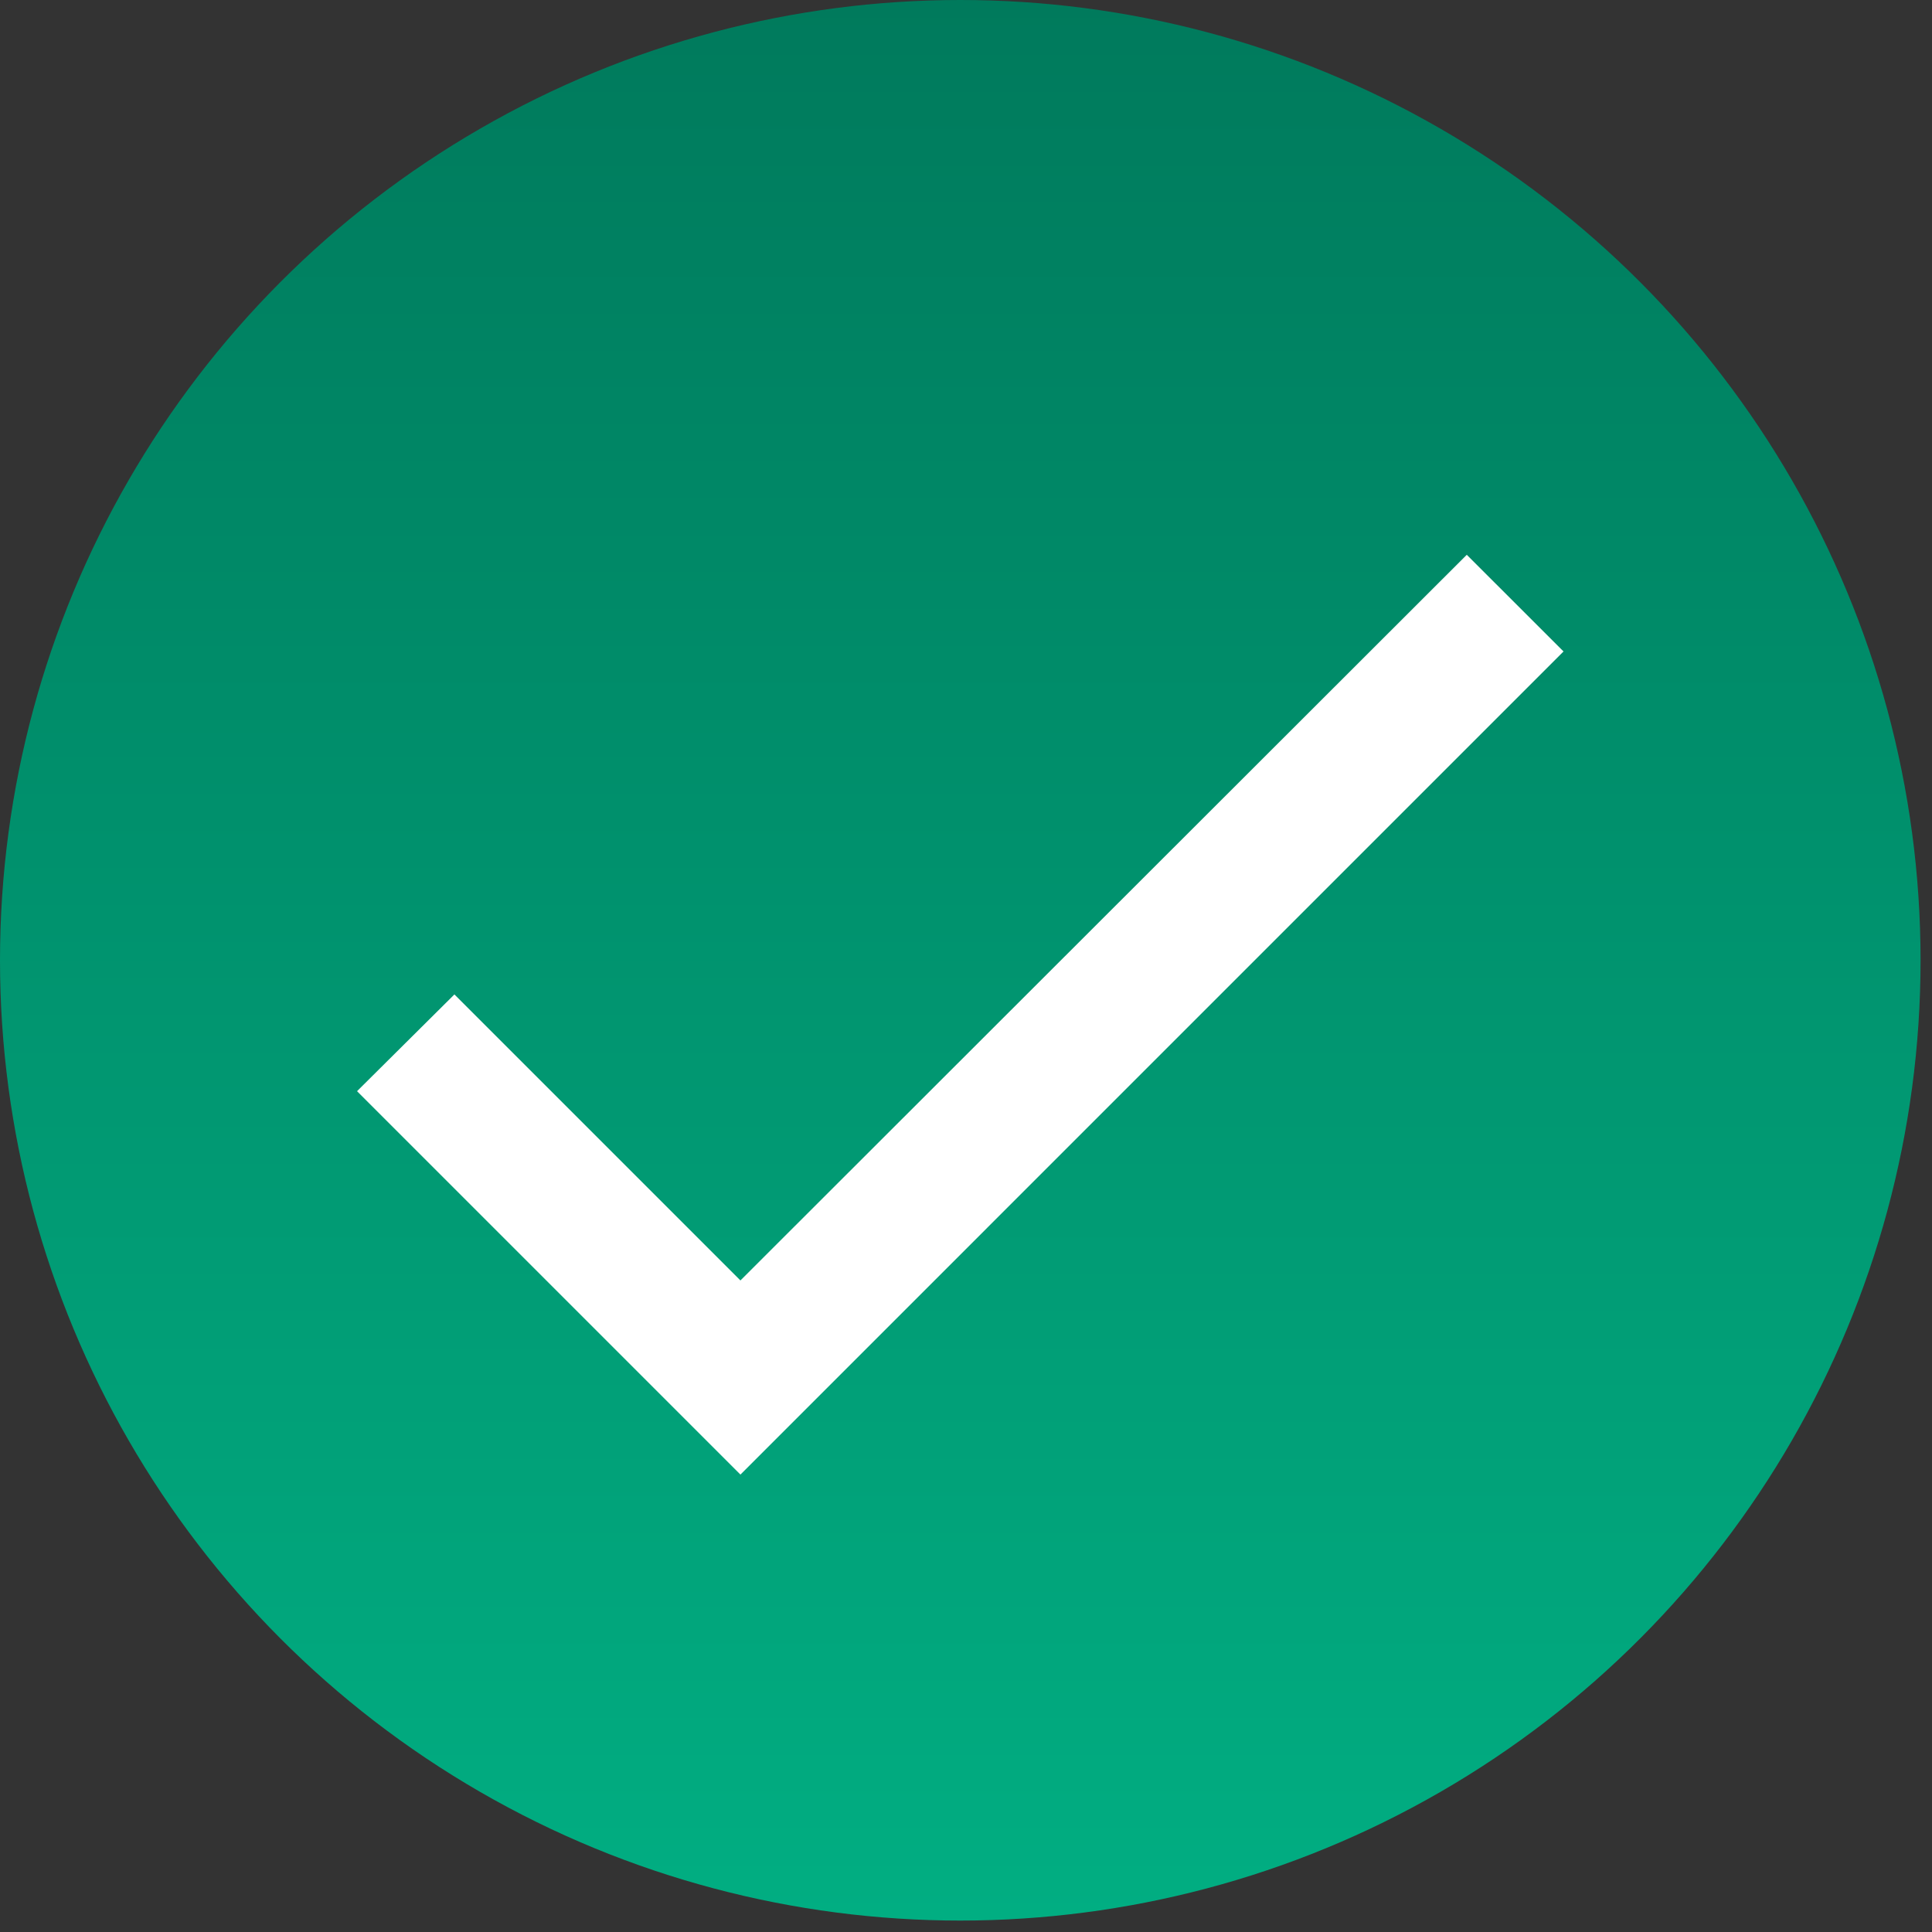
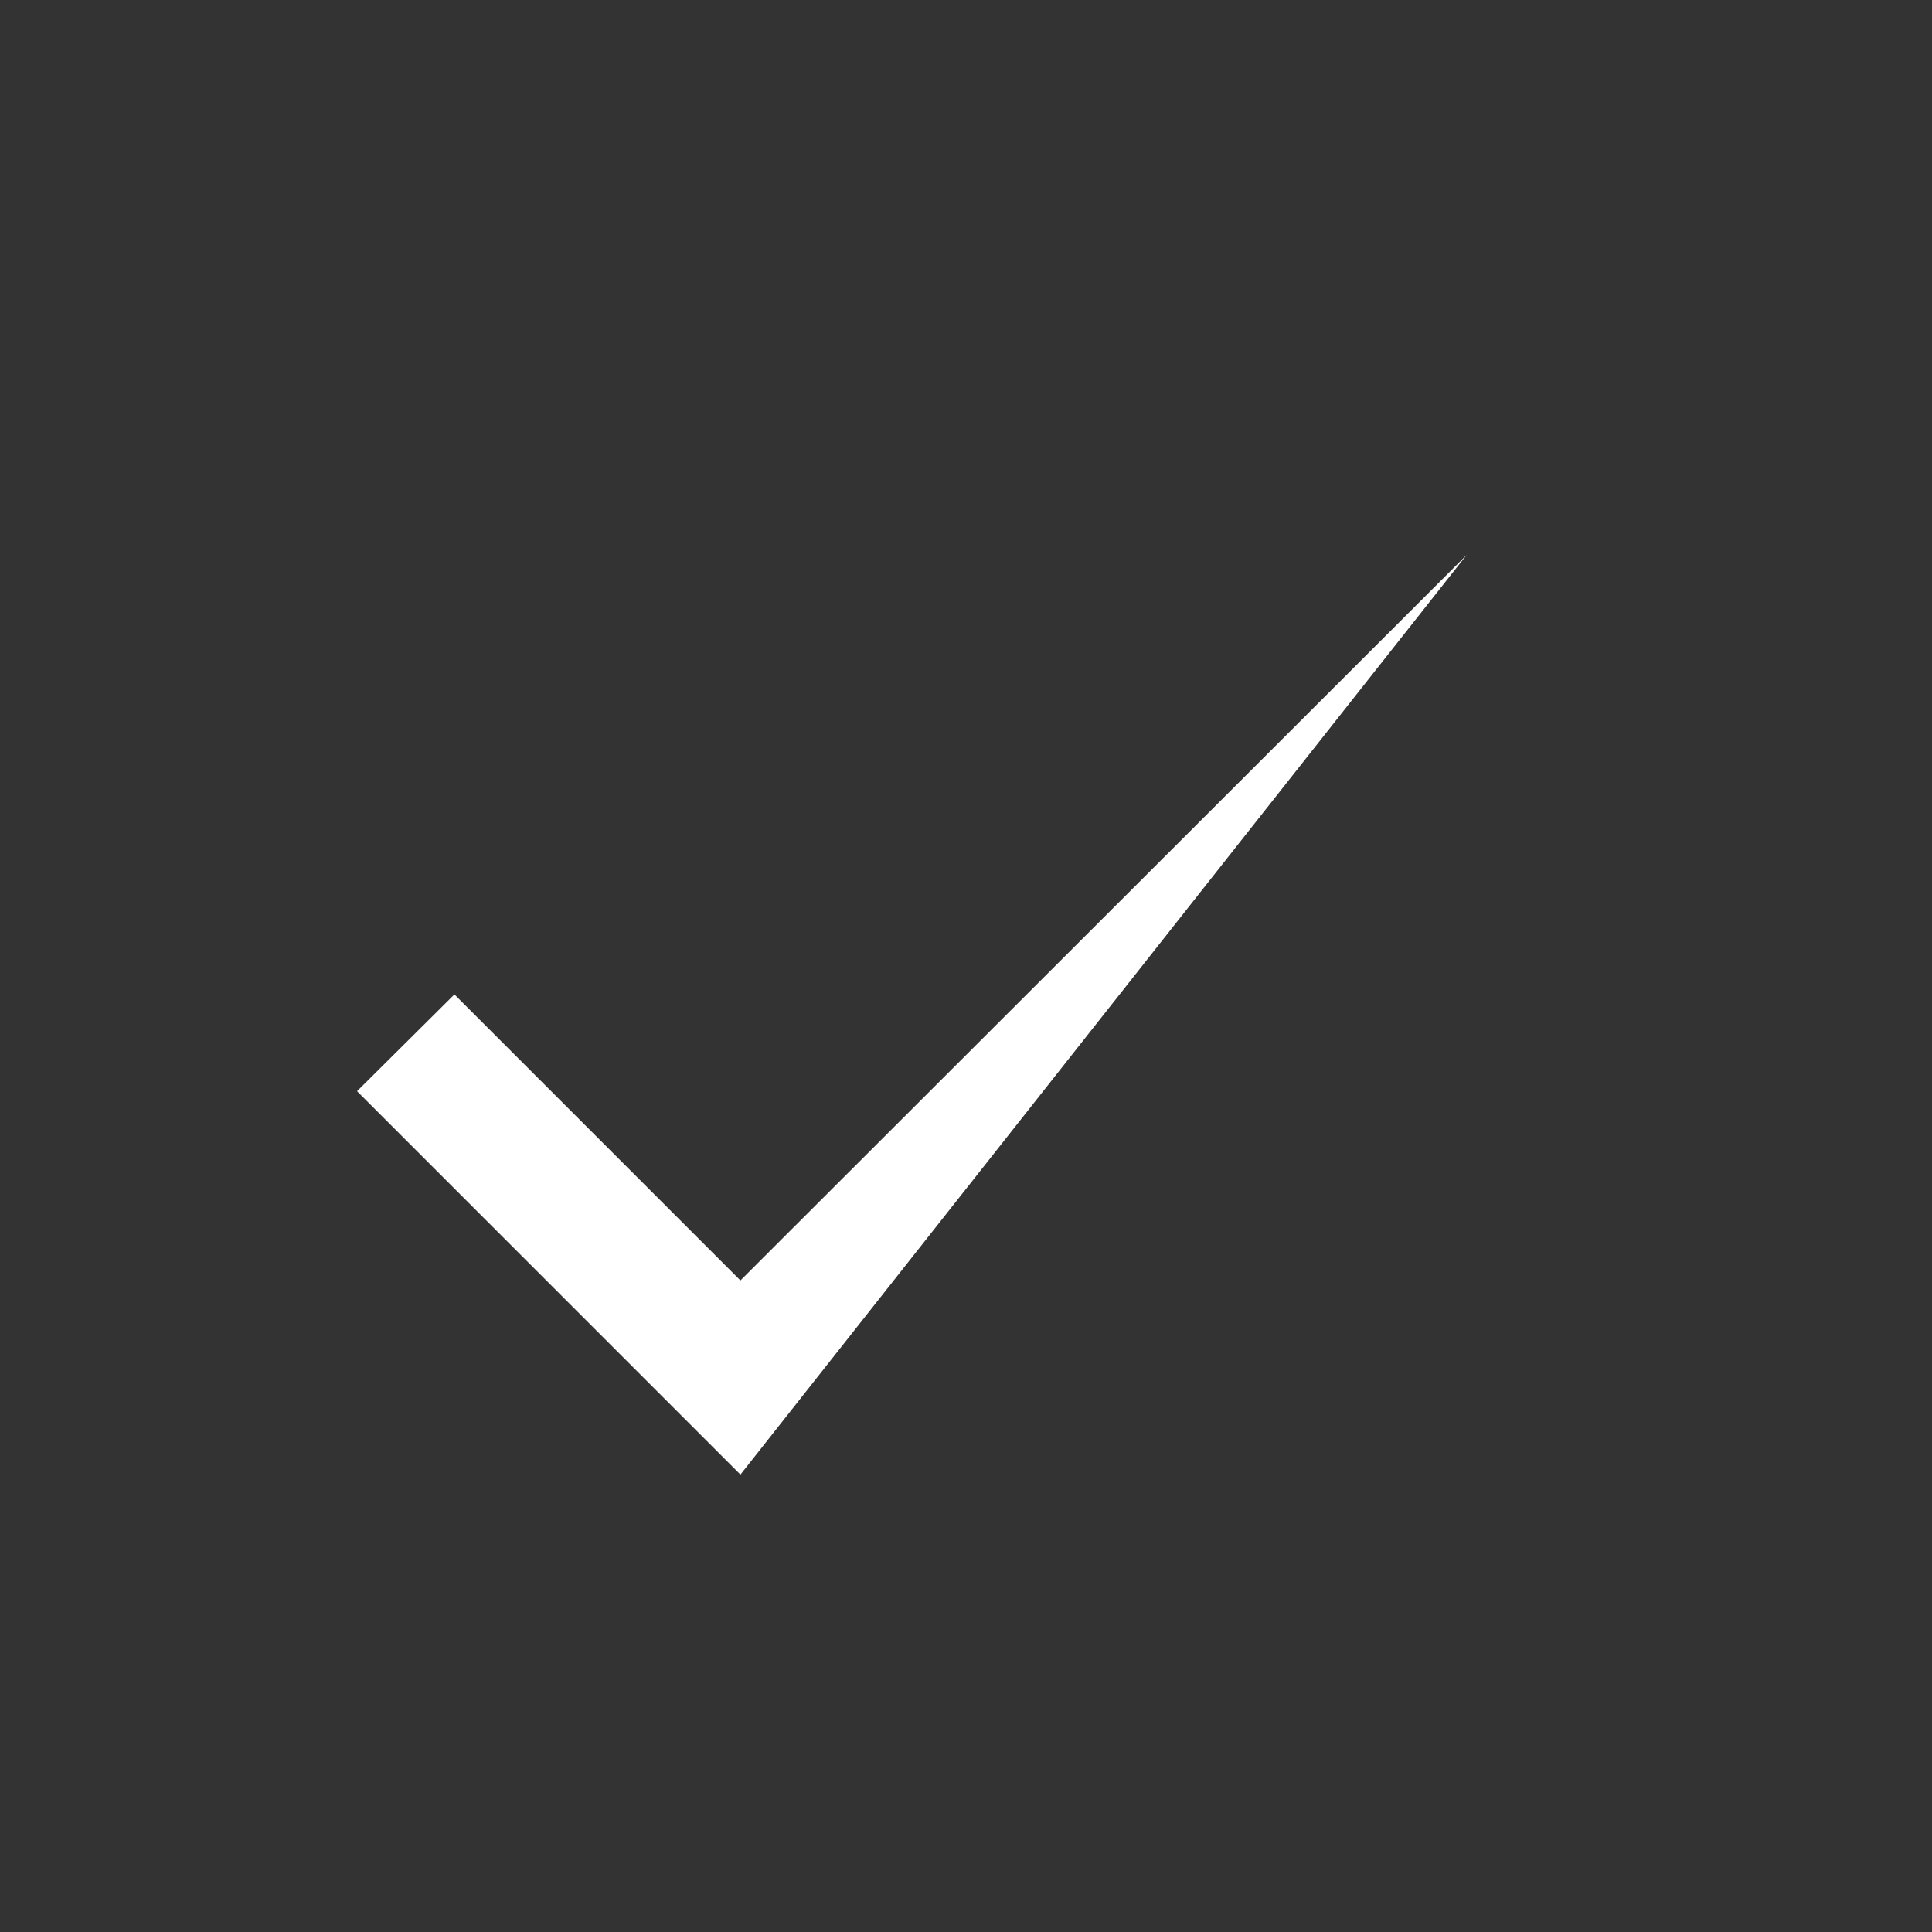
<svg xmlns="http://www.w3.org/2000/svg" width="25" height="25" viewBox="0 0 25 25" fill="none">
  <rect x="0" y="0" width="25" height="25" fill="#333333" stroke="none" />
-   <circle cx="12.426" cy="12.426" r="12.426" fill="url(#paint0_linear_8798_3071)" />
-   <path d="M9.581 16.569L5.88 12.868L4.62 14.12L9.581 19.081L20.232 8.43L18.98 7.179L9.581 16.569Z" fill="white" />
+   <path d="M9.581 16.569L5.88 12.868L4.62 14.12L9.581 19.081L18.98 7.179L9.581 16.569Z" fill="white" />
  <defs>
    <linearGradient id="paint0_linear_8798_3071" x1="12.426" y1="0" x2="12.426" y2="24.851" gradientUnits="userSpaceOnUse">
      <stop stop-color="#007A5C" />
      <stop offset="1" stop-color="#01AE82" />
    </linearGradient>
  </defs>
</svg>